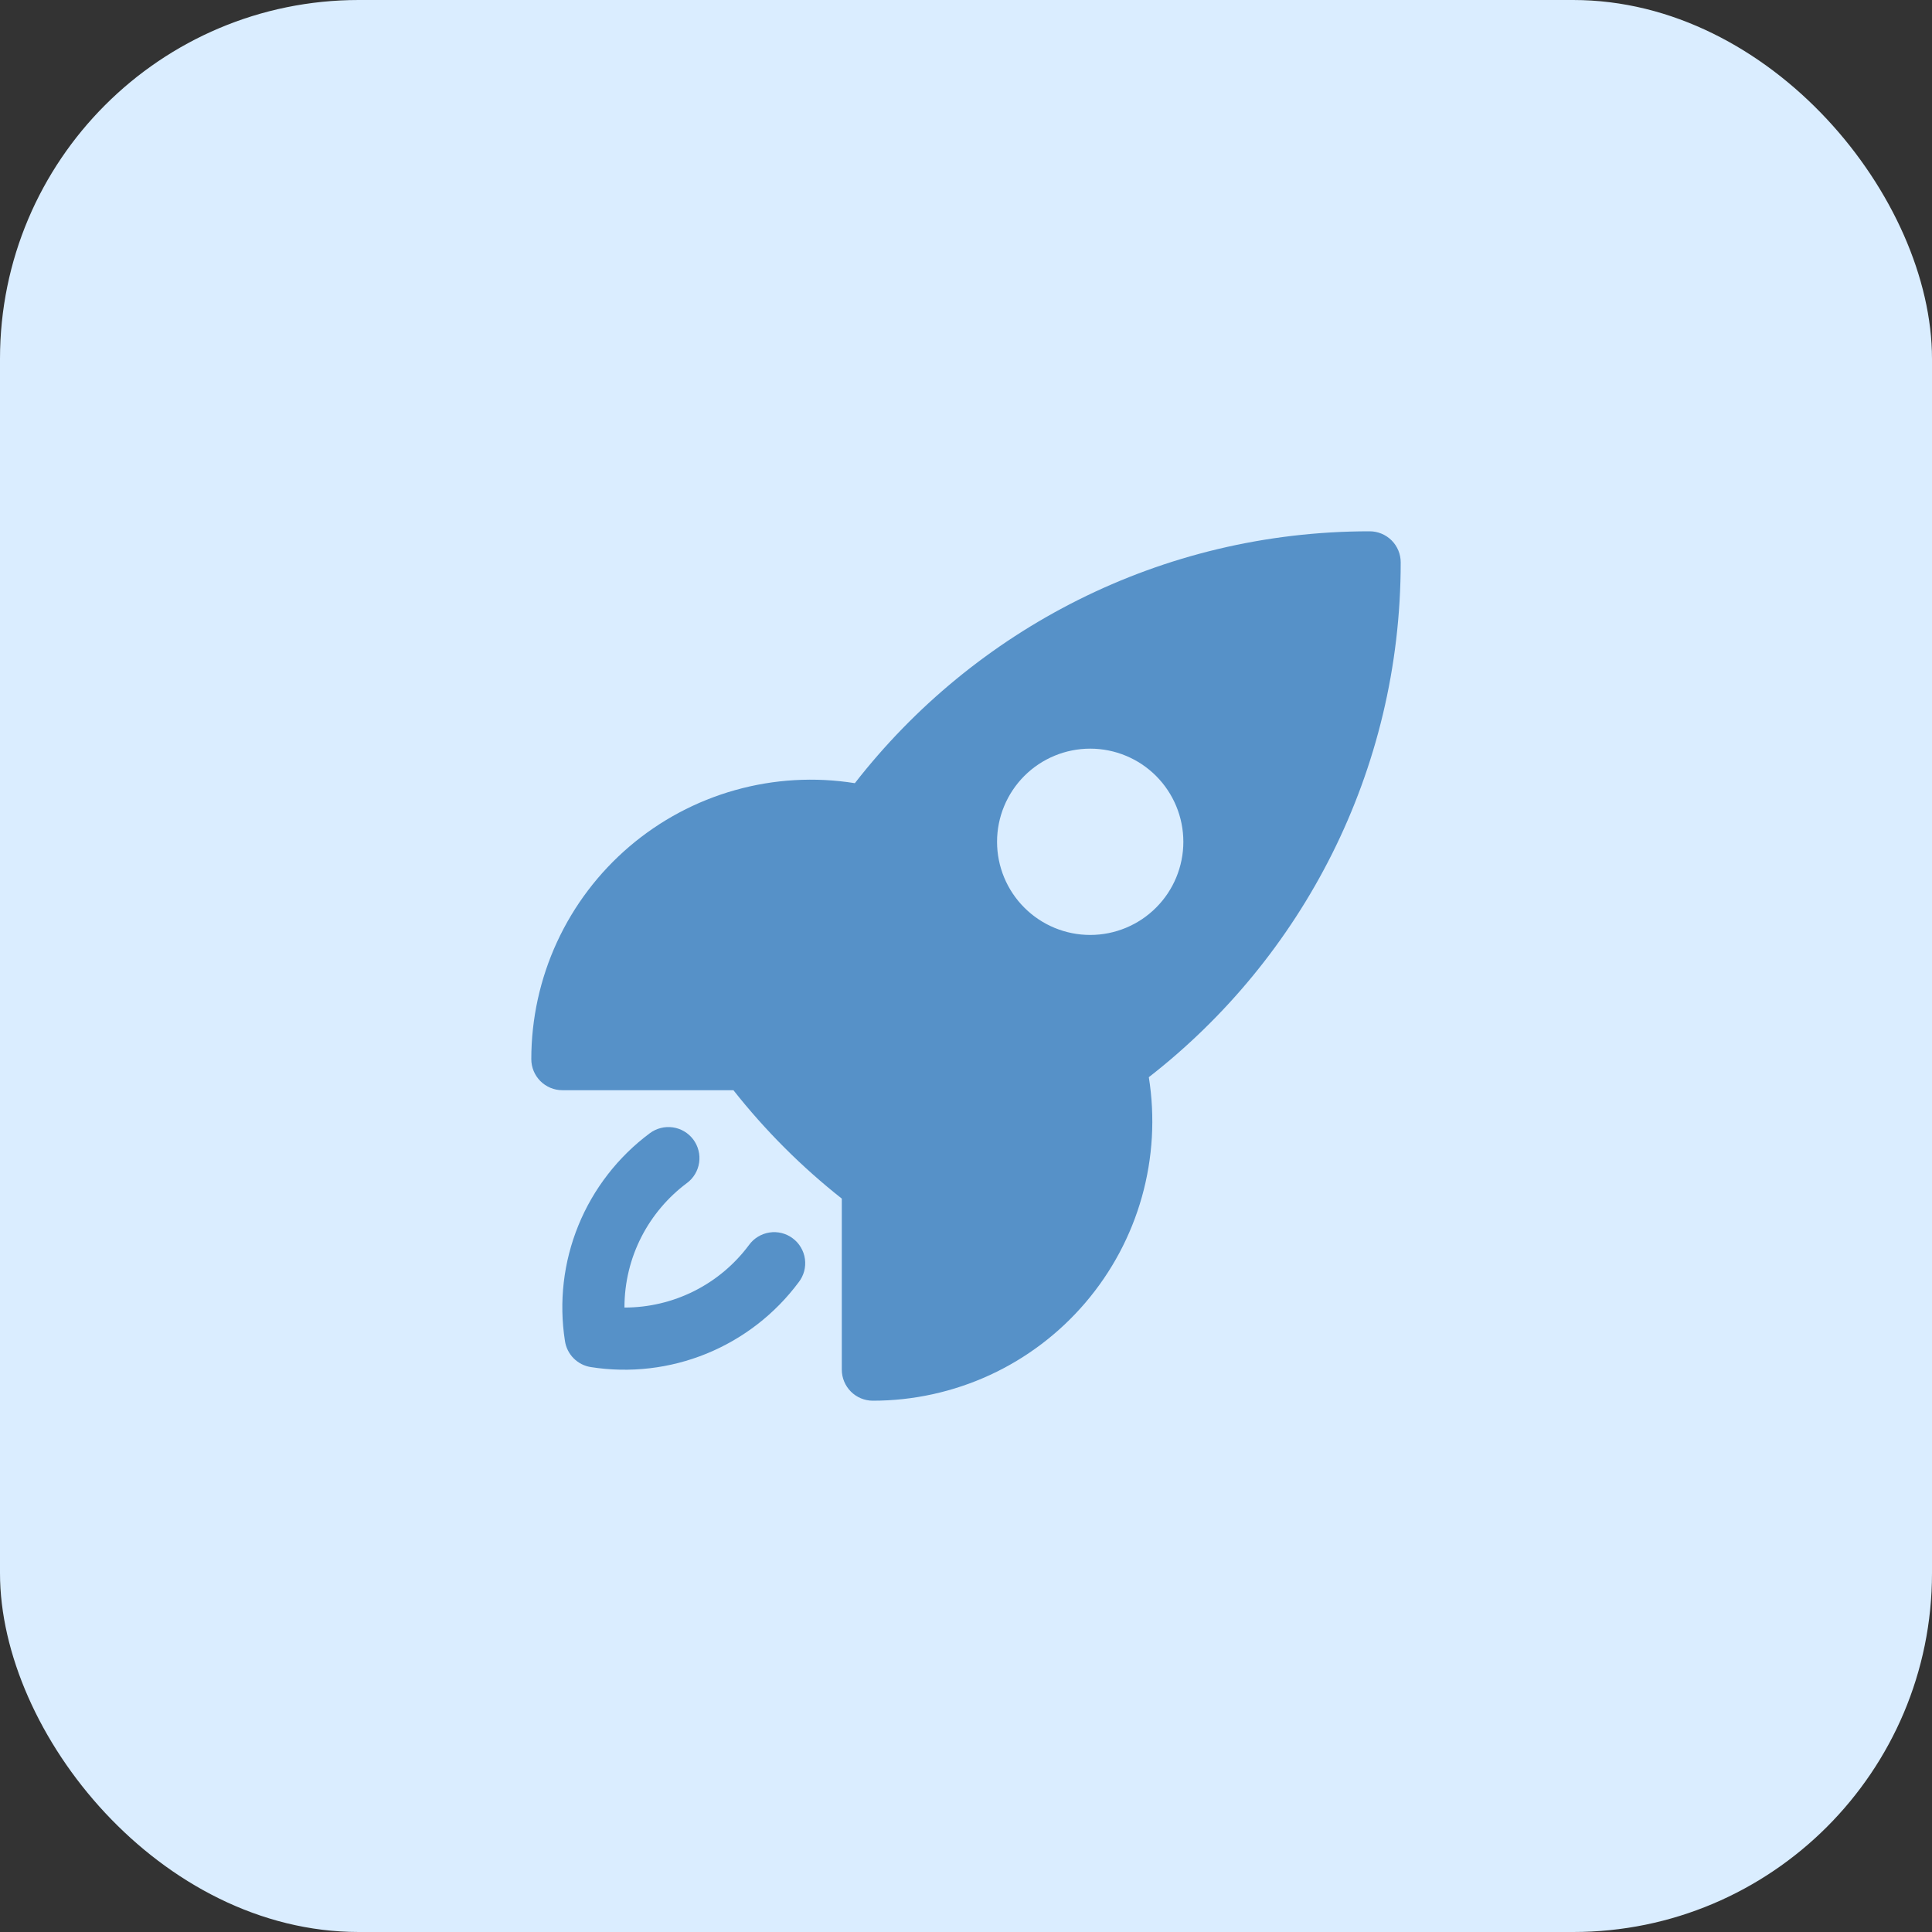
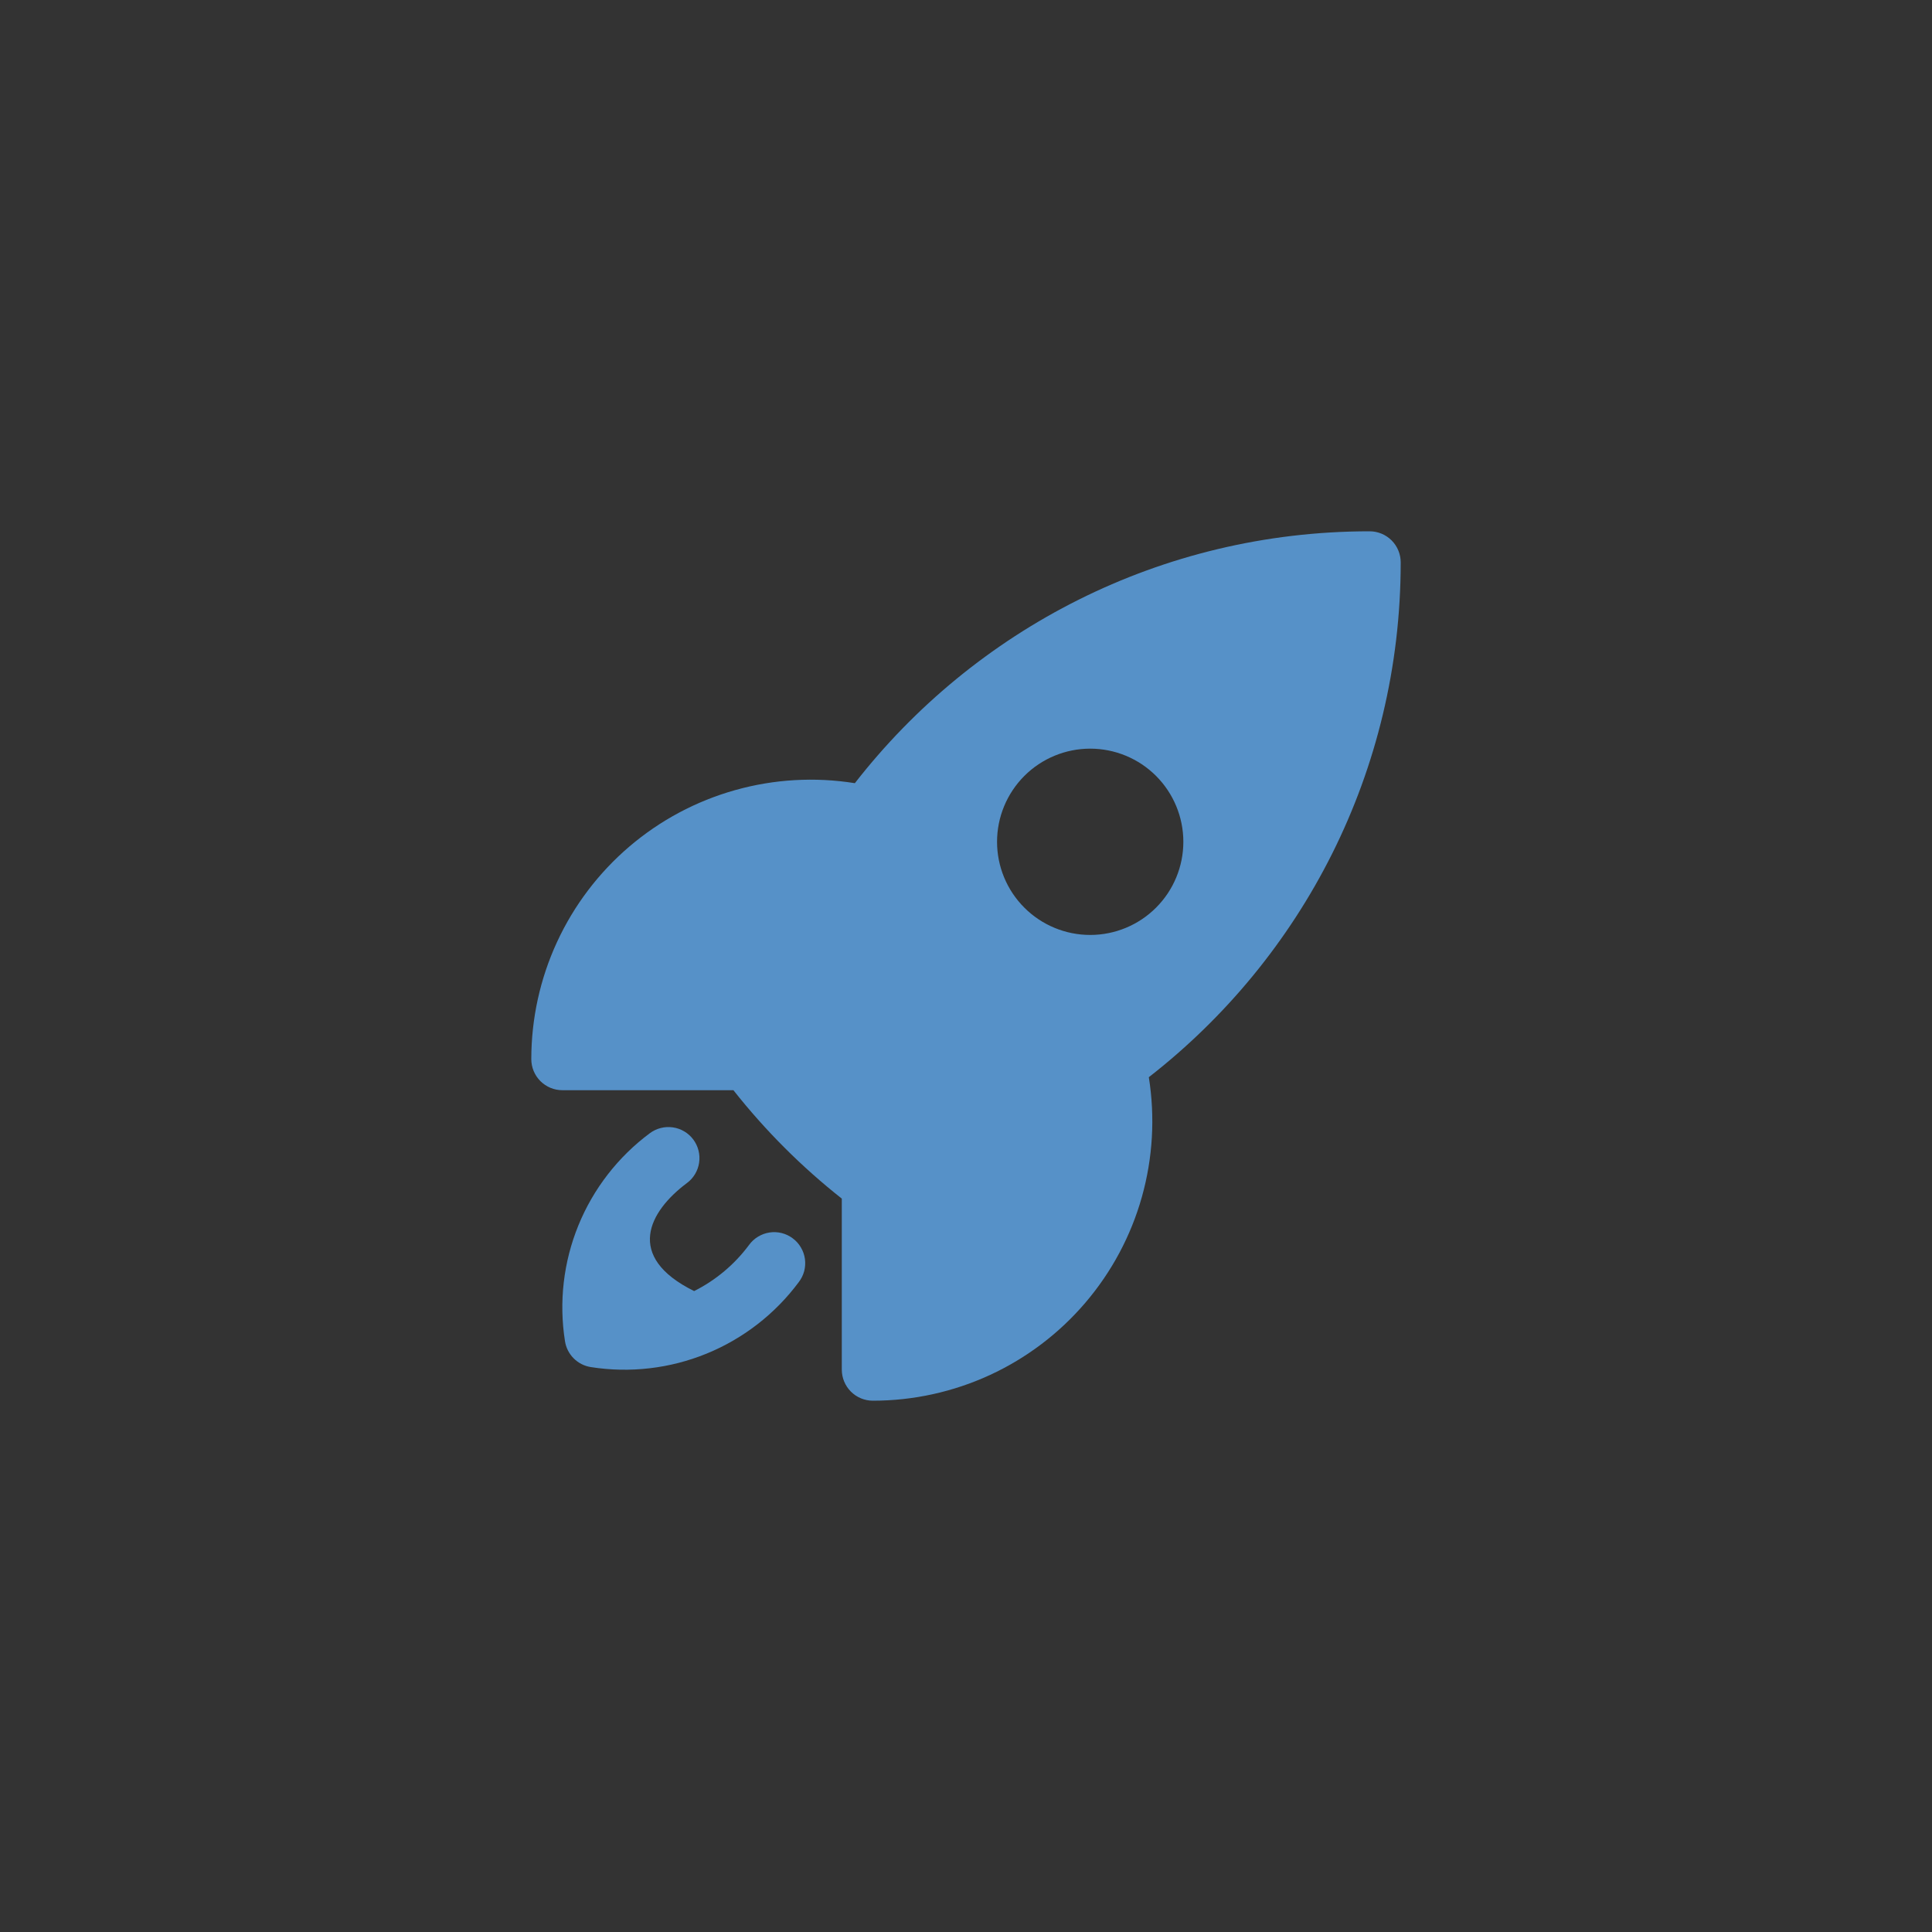
<svg xmlns="http://www.w3.org/2000/svg" width="70" height="70" viewBox="0 0 70 70" fill="none">
  <rect x="0" y="0" width="70" height="70" fill="#333333" stroke="none" />
-   <rect width="70" height="70" rx="13" fill="#DAEDFF" />
  <path fill-rule="evenodd" clip-rule="evenodd" d="M30.973 28.376C35.292 22.825 42.042 19.25 49.625 19.25C49.923 19.25 50.209 19.369 50.42 19.579C50.632 19.791 50.75 20.077 50.75 20.375C50.75 27.959 47.175 34.708 41.624 39.029C41.855 40.475 41.769 41.955 41.373 43.365C40.977 44.775 40.279 46.082 39.328 47.196C38.378 48.31 37.197 49.205 35.867 49.819C34.537 50.432 33.09 50.75 31.625 50.75C31.327 50.75 31.041 50.632 30.829 50.42C30.619 50.209 30.5 49.923 30.5 49.625V43.428C29.042 42.277 27.724 40.959 26.573 39.5H20.375C20.077 39.5 19.791 39.382 19.579 39.17C19.369 38.959 19.25 38.673 19.25 38.375C19.25 36.91 19.568 35.463 20.181 34.133C20.795 32.803 21.69 31.622 22.804 30.671C23.919 29.72 25.226 29.023 26.636 28.627C28.047 28.23 29.526 28.145 30.973 28.376ZM39.5 27.125C38.605 27.125 37.746 27.481 37.114 28.113C36.481 28.747 36.125 29.605 36.125 30.5C36.125 31.395 36.481 32.254 37.114 32.886C37.746 33.519 38.605 33.875 39.5 33.875C40.395 33.875 41.254 33.519 41.886 32.886C42.519 32.254 42.875 31.395 42.875 30.5C42.875 29.605 42.519 28.747 41.886 28.113C41.254 27.481 40.395 27.125 39.5 27.125Z" fill="#5691C8" />
-   <path d="M24.89 42.863C25.009 42.775 25.109 42.664 25.184 42.537C25.26 42.41 25.31 42.269 25.331 42.123C25.352 41.977 25.345 41.828 25.308 41.684C25.272 41.541 25.208 41.406 25.12 41.288C25.031 41.169 24.921 41.069 24.794 40.994C24.667 40.918 24.526 40.868 24.38 40.847C24.233 40.826 24.084 40.833 23.941 40.87C23.798 40.906 23.663 40.97 23.545 41.058C22.394 41.914 21.499 43.069 20.957 44.396C20.415 45.724 20.247 47.175 20.47 48.591C20.506 48.827 20.616 49.046 20.785 49.215C20.953 49.384 21.171 49.495 21.407 49.532C22.824 49.755 24.275 49.586 25.602 49.044C26.93 48.501 28.084 47.606 28.94 46.455C29.031 46.337 29.098 46.202 29.137 46.058C29.175 45.914 29.184 45.763 29.164 45.615C29.144 45.467 29.094 45.325 29.018 45.197C28.943 45.068 28.842 44.956 28.722 44.867C28.603 44.777 28.467 44.713 28.322 44.676C28.177 44.64 28.026 44.633 27.879 44.656C27.731 44.679 27.59 44.731 27.462 44.809C27.335 44.886 27.224 44.989 27.137 45.11C26.614 45.813 25.933 46.385 25.15 46.778C24.366 47.171 23.502 47.376 22.625 47.375C22.625 45.53 23.513 43.89 24.89 42.863Z" fill="#5691C8" />
+   <path d="M24.89 42.863C25.009 42.775 25.109 42.664 25.184 42.537C25.26 42.41 25.31 42.269 25.331 42.123C25.352 41.977 25.345 41.828 25.308 41.684C25.272 41.541 25.208 41.406 25.12 41.288C25.031 41.169 24.921 41.069 24.794 40.994C24.667 40.918 24.526 40.868 24.38 40.847C24.233 40.826 24.084 40.833 23.941 40.87C23.798 40.906 23.663 40.97 23.545 41.058C22.394 41.914 21.499 43.069 20.957 44.396C20.415 45.724 20.247 47.175 20.47 48.591C20.506 48.827 20.616 49.046 20.785 49.215C20.953 49.384 21.171 49.495 21.407 49.532C22.824 49.755 24.275 49.586 25.602 49.044C26.93 48.501 28.084 47.606 28.94 46.455C29.031 46.337 29.098 46.202 29.137 46.058C29.175 45.914 29.184 45.763 29.164 45.615C29.144 45.467 29.094 45.325 29.018 45.197C28.943 45.068 28.842 44.956 28.722 44.867C28.603 44.777 28.467 44.713 28.322 44.676C28.177 44.64 28.026 44.633 27.879 44.656C27.731 44.679 27.59 44.731 27.462 44.809C27.335 44.886 27.224 44.989 27.137 45.11C26.614 45.813 25.933 46.385 25.15 46.778C22.625 45.53 23.513 43.89 24.89 42.863Z" fill="#5691C8" />
</svg>